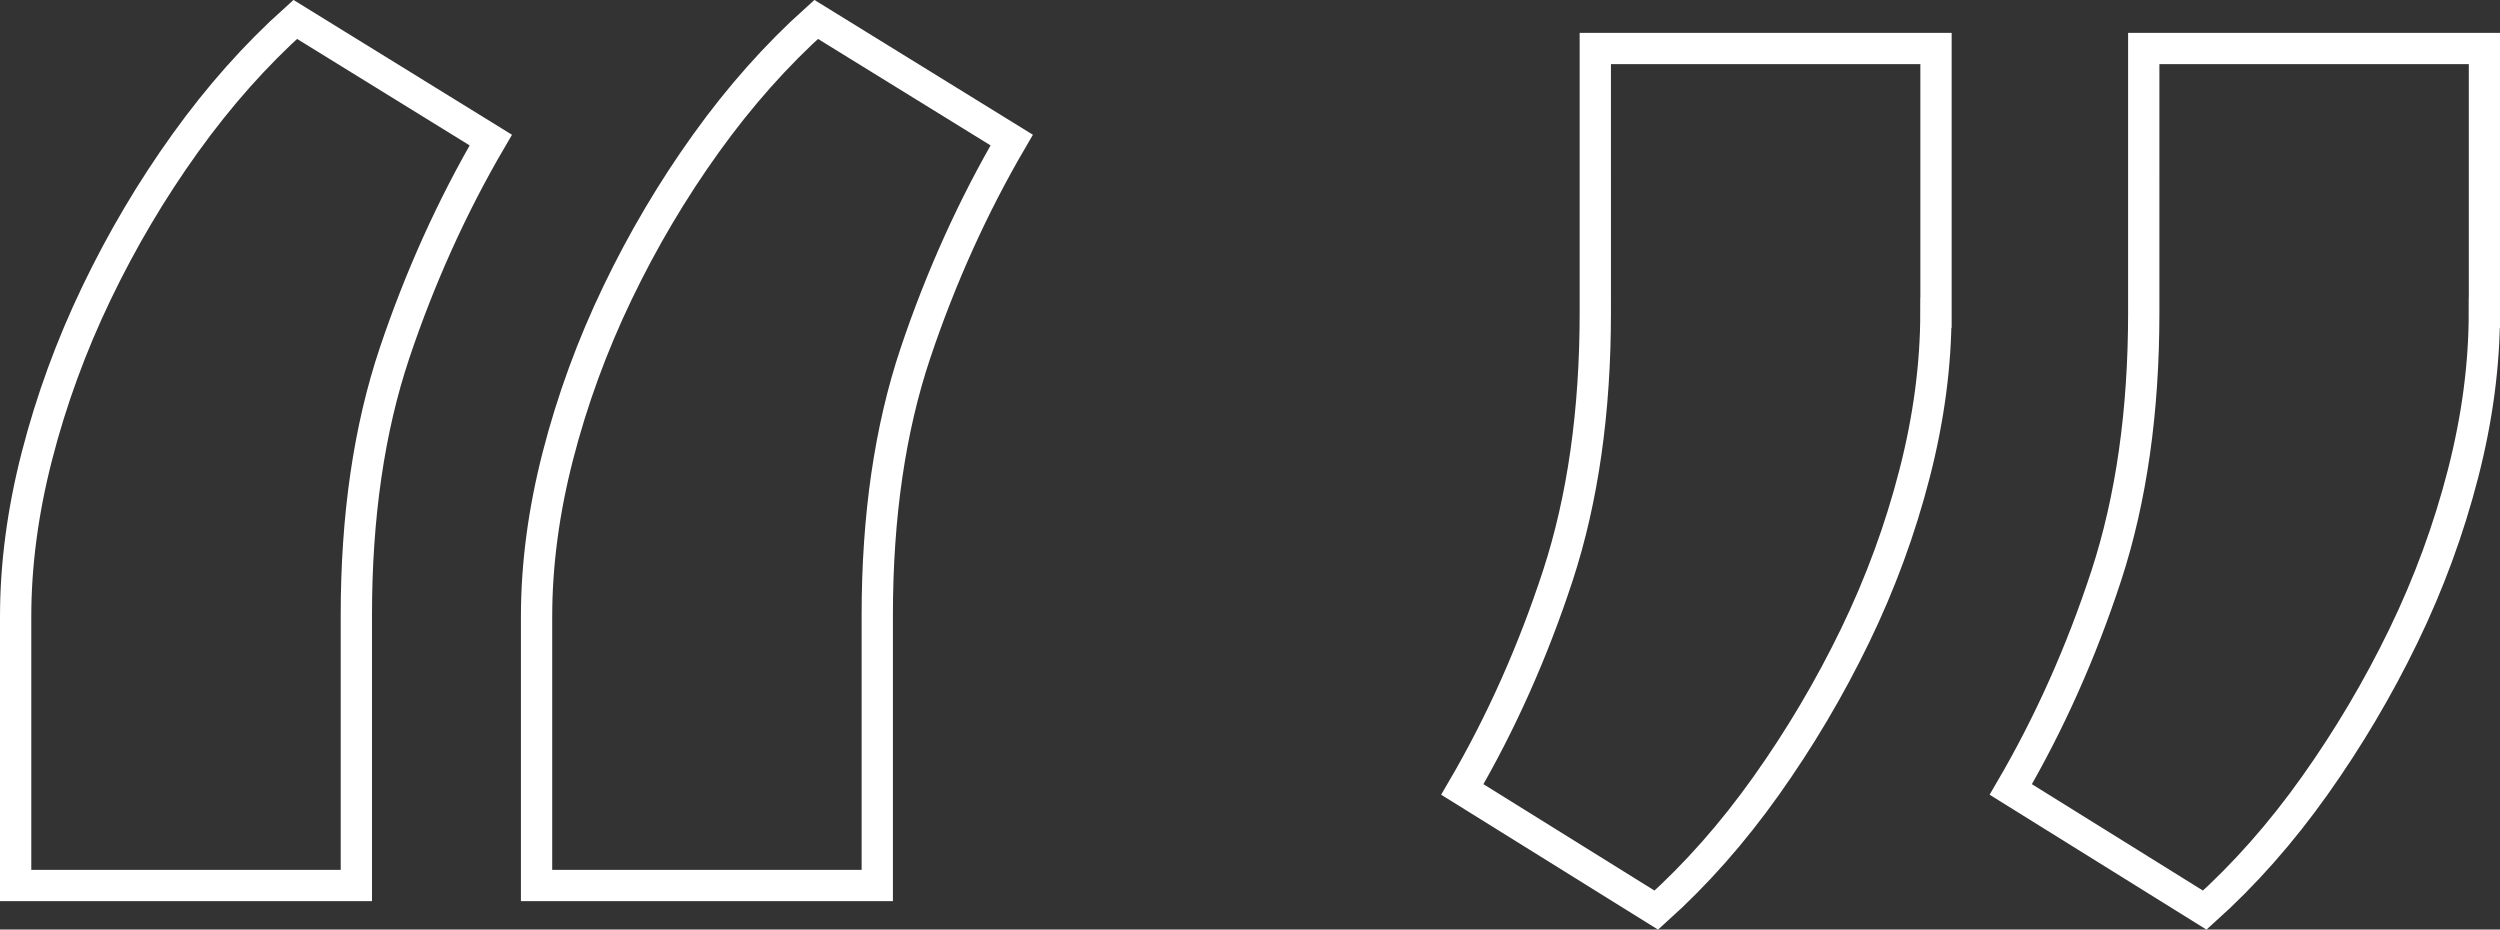
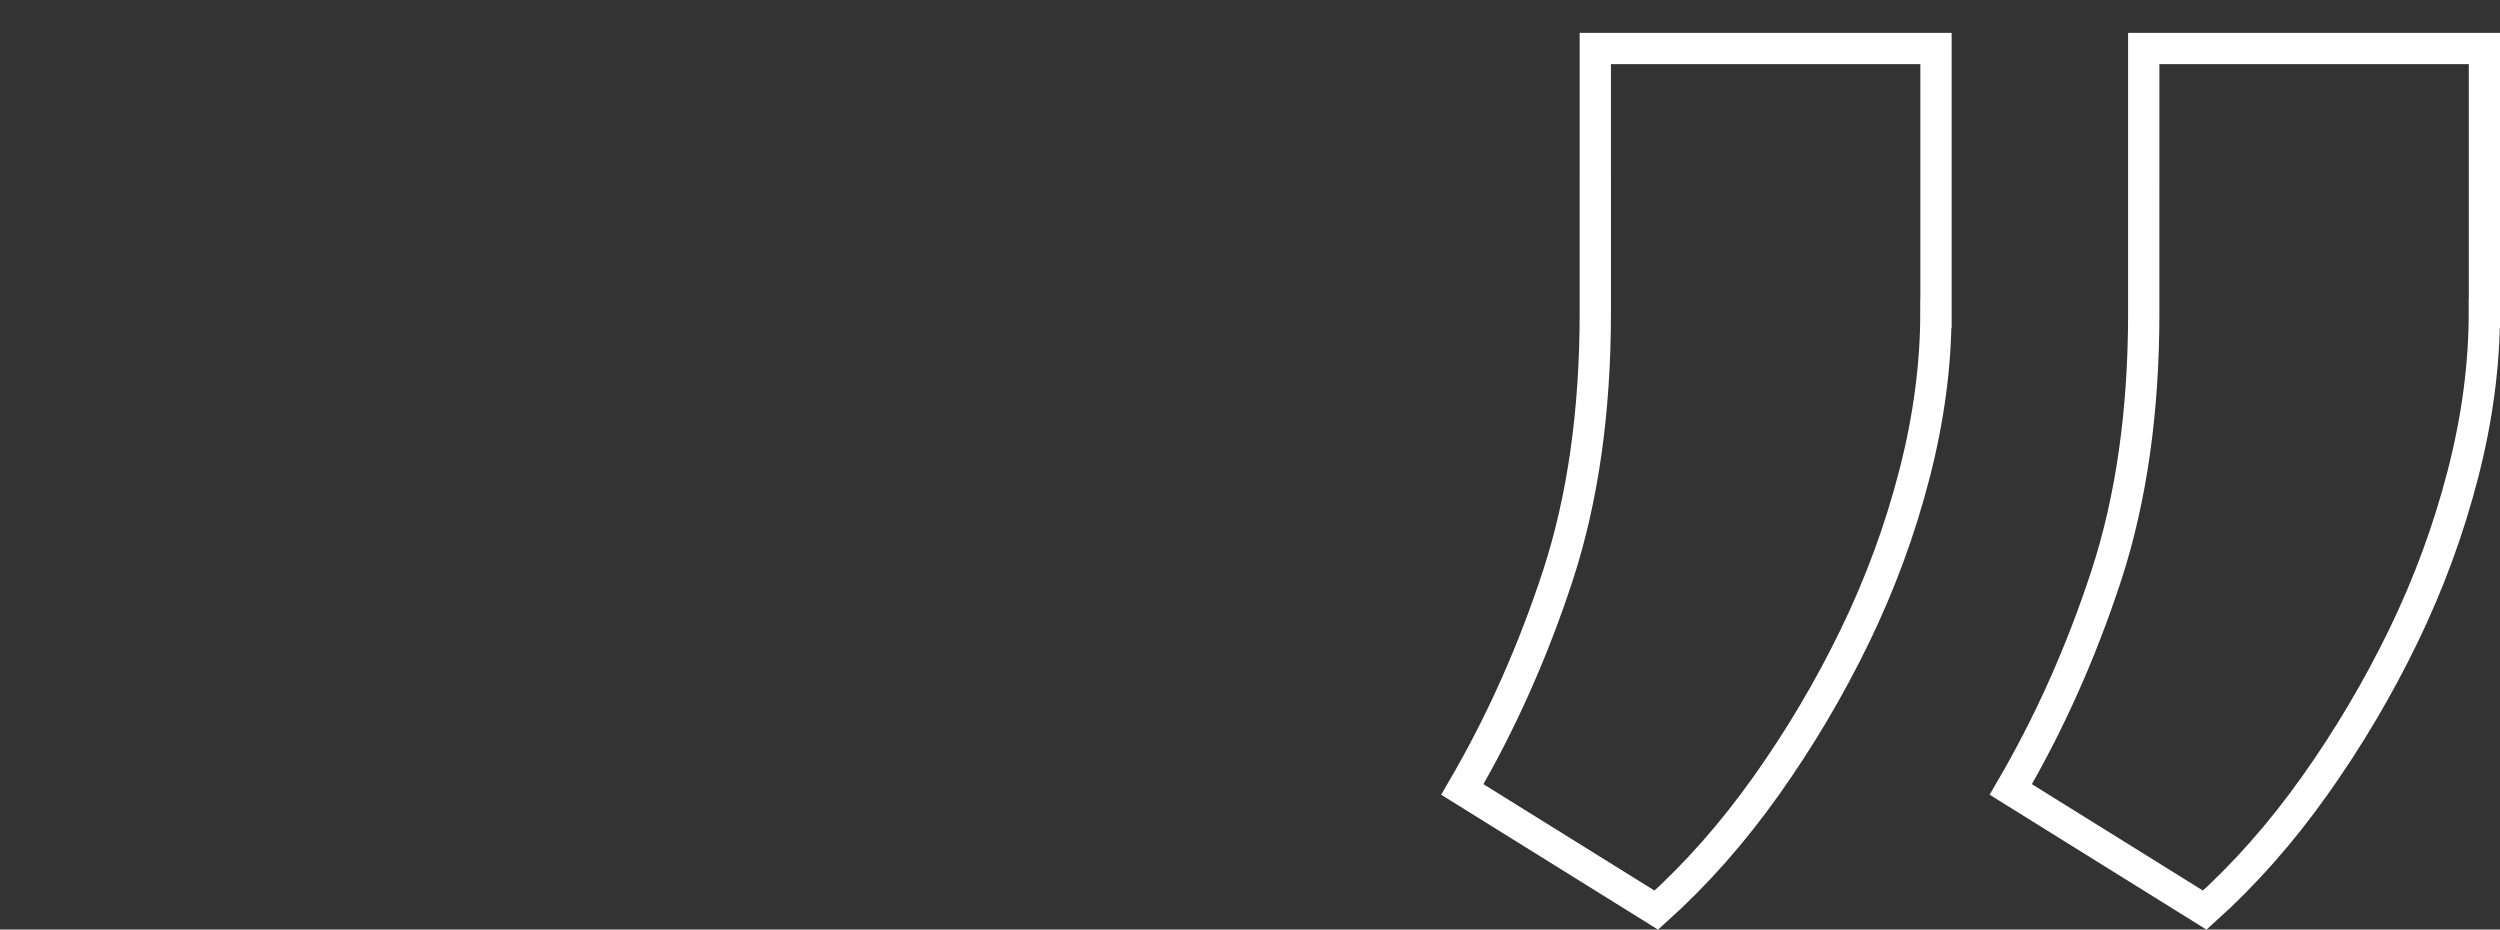
<svg xmlns="http://www.w3.org/2000/svg" id="Layer_1" viewBox="0 0 239.72 89.13">
  <rect x="0" y="0" width="239.72" height="89.13" fill="#333333" stroke="none" />
  <defs>
    <style>.cls-1{fill:none;stroke:#fff;stroke-width:3px;}.cls-2{isolation:isolate;}</style>
  </defs>
  <g id="_" class="cls-2">
    <g class="cls-2">
-       <path class="cls-1" d="m1.5,59.14c0-4.98.68-10.13,2.05-15.45,1.37-5.32,3.27-10.52,5.71-15.6,2.44-5.08,5.27-9.86,8.5-14.36,3.22-4.49,6.74-8.45,10.55-11.87l18.75,11.57c-3.71,6.35-6.79,13.16-9.23,20.43-2.44,7.28-3.66,15.65-3.66,25.12v25.93H1.5v-25.78Zm49.95,0c0-4.98.68-10.13,2.05-15.45,1.37-5.32,3.27-10.52,5.71-15.6,2.44-5.08,5.27-9.86,8.5-14.36,3.22-4.49,6.74-8.45,10.55-11.87l18.75,11.57c-3.71,6.35-6.79,13.16-9.23,20.43-2.44,7.28-3.66,15.65-3.66,25.12v25.93h-32.67v-25.78Z" />
      <path class="cls-1" d="m185.63,29.99c0,4.98-.68,10.13-2.05,15.45-1.37,5.32-3.27,10.5-5.71,15.53-2.44,5.03-5.27,9.81-8.5,14.36-3.22,4.54-6.74,8.52-10.55,11.94l-18.6-11.57c3.71-6.35,6.76-13.18,9.16-20.51,2.39-7.32,3.59-15.72,3.59-25.2V4.65h32.67v25.34Zm52.59,0c0,4.98-.68,10.13-2.05,15.45-1.37,5.32-3.27,10.5-5.71,15.53-2.44,5.03-5.27,9.81-8.5,14.36s-6.74,8.52-10.55,11.94l-18.6-11.57c3.71-6.35,6.76-13.18,9.16-20.51,2.39-7.32,3.59-15.72,3.59-25.2V4.65h32.67v25.34Z" />
    </g>
  </g>
</svg>